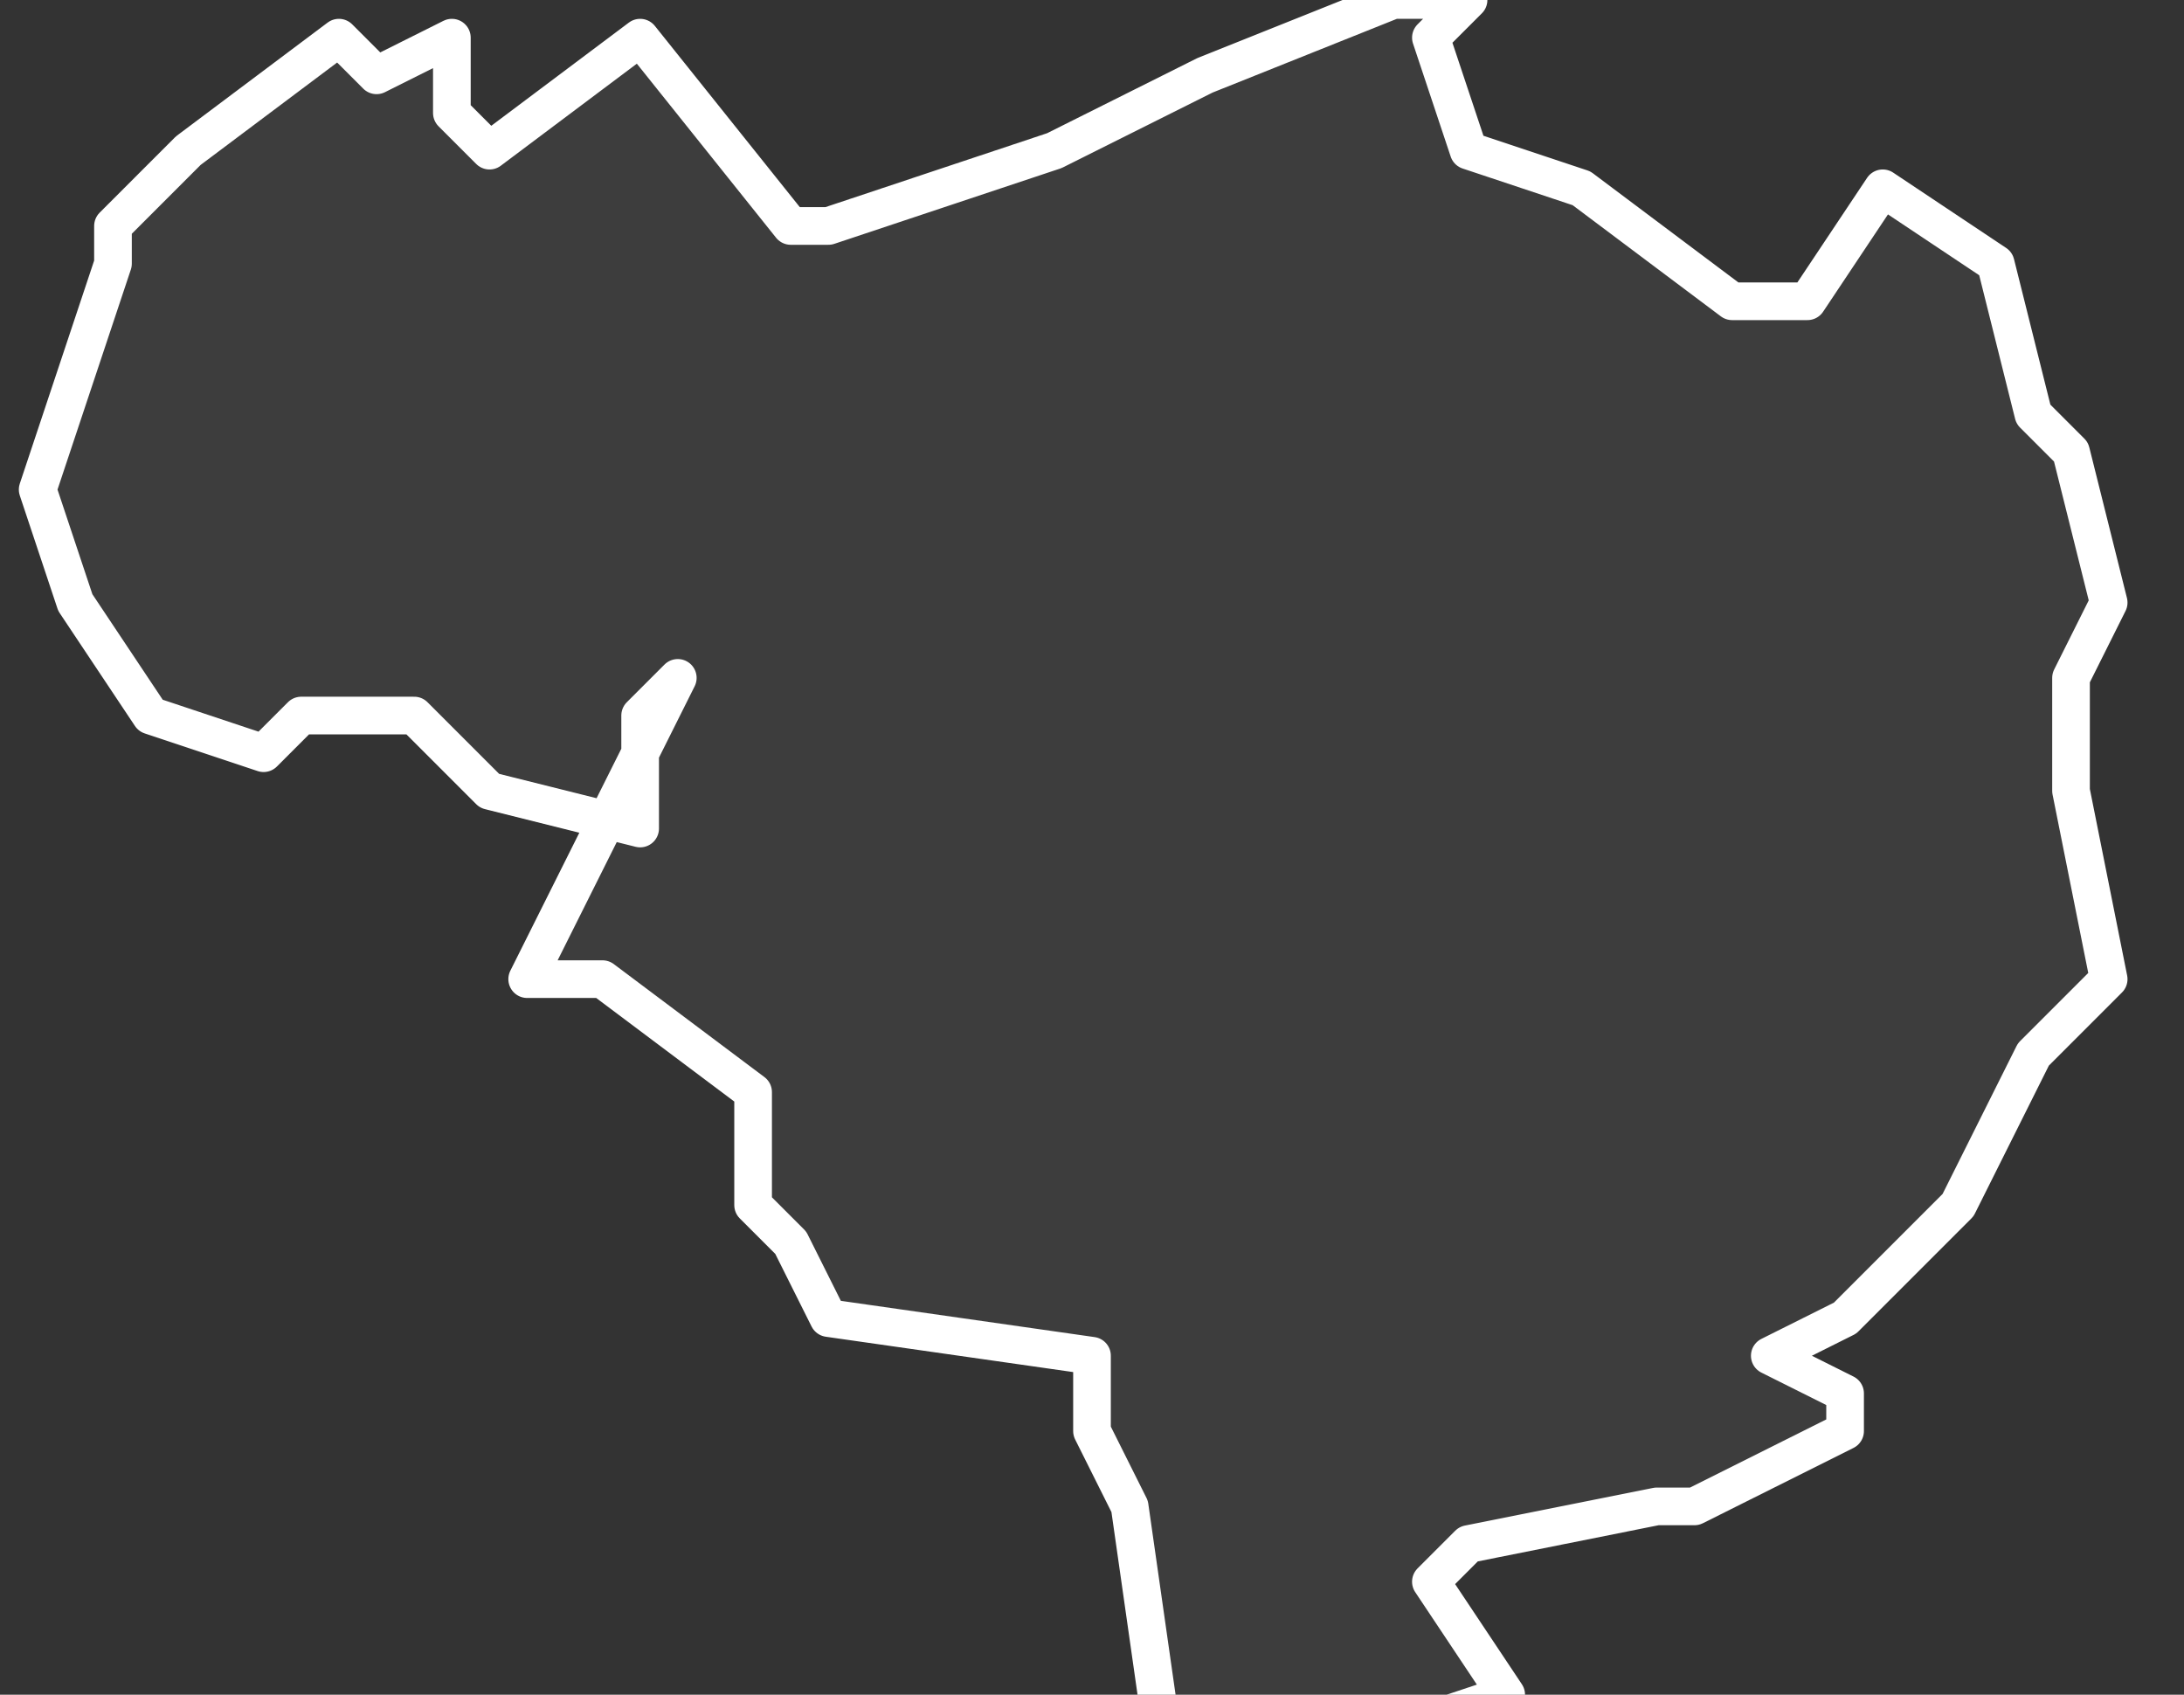
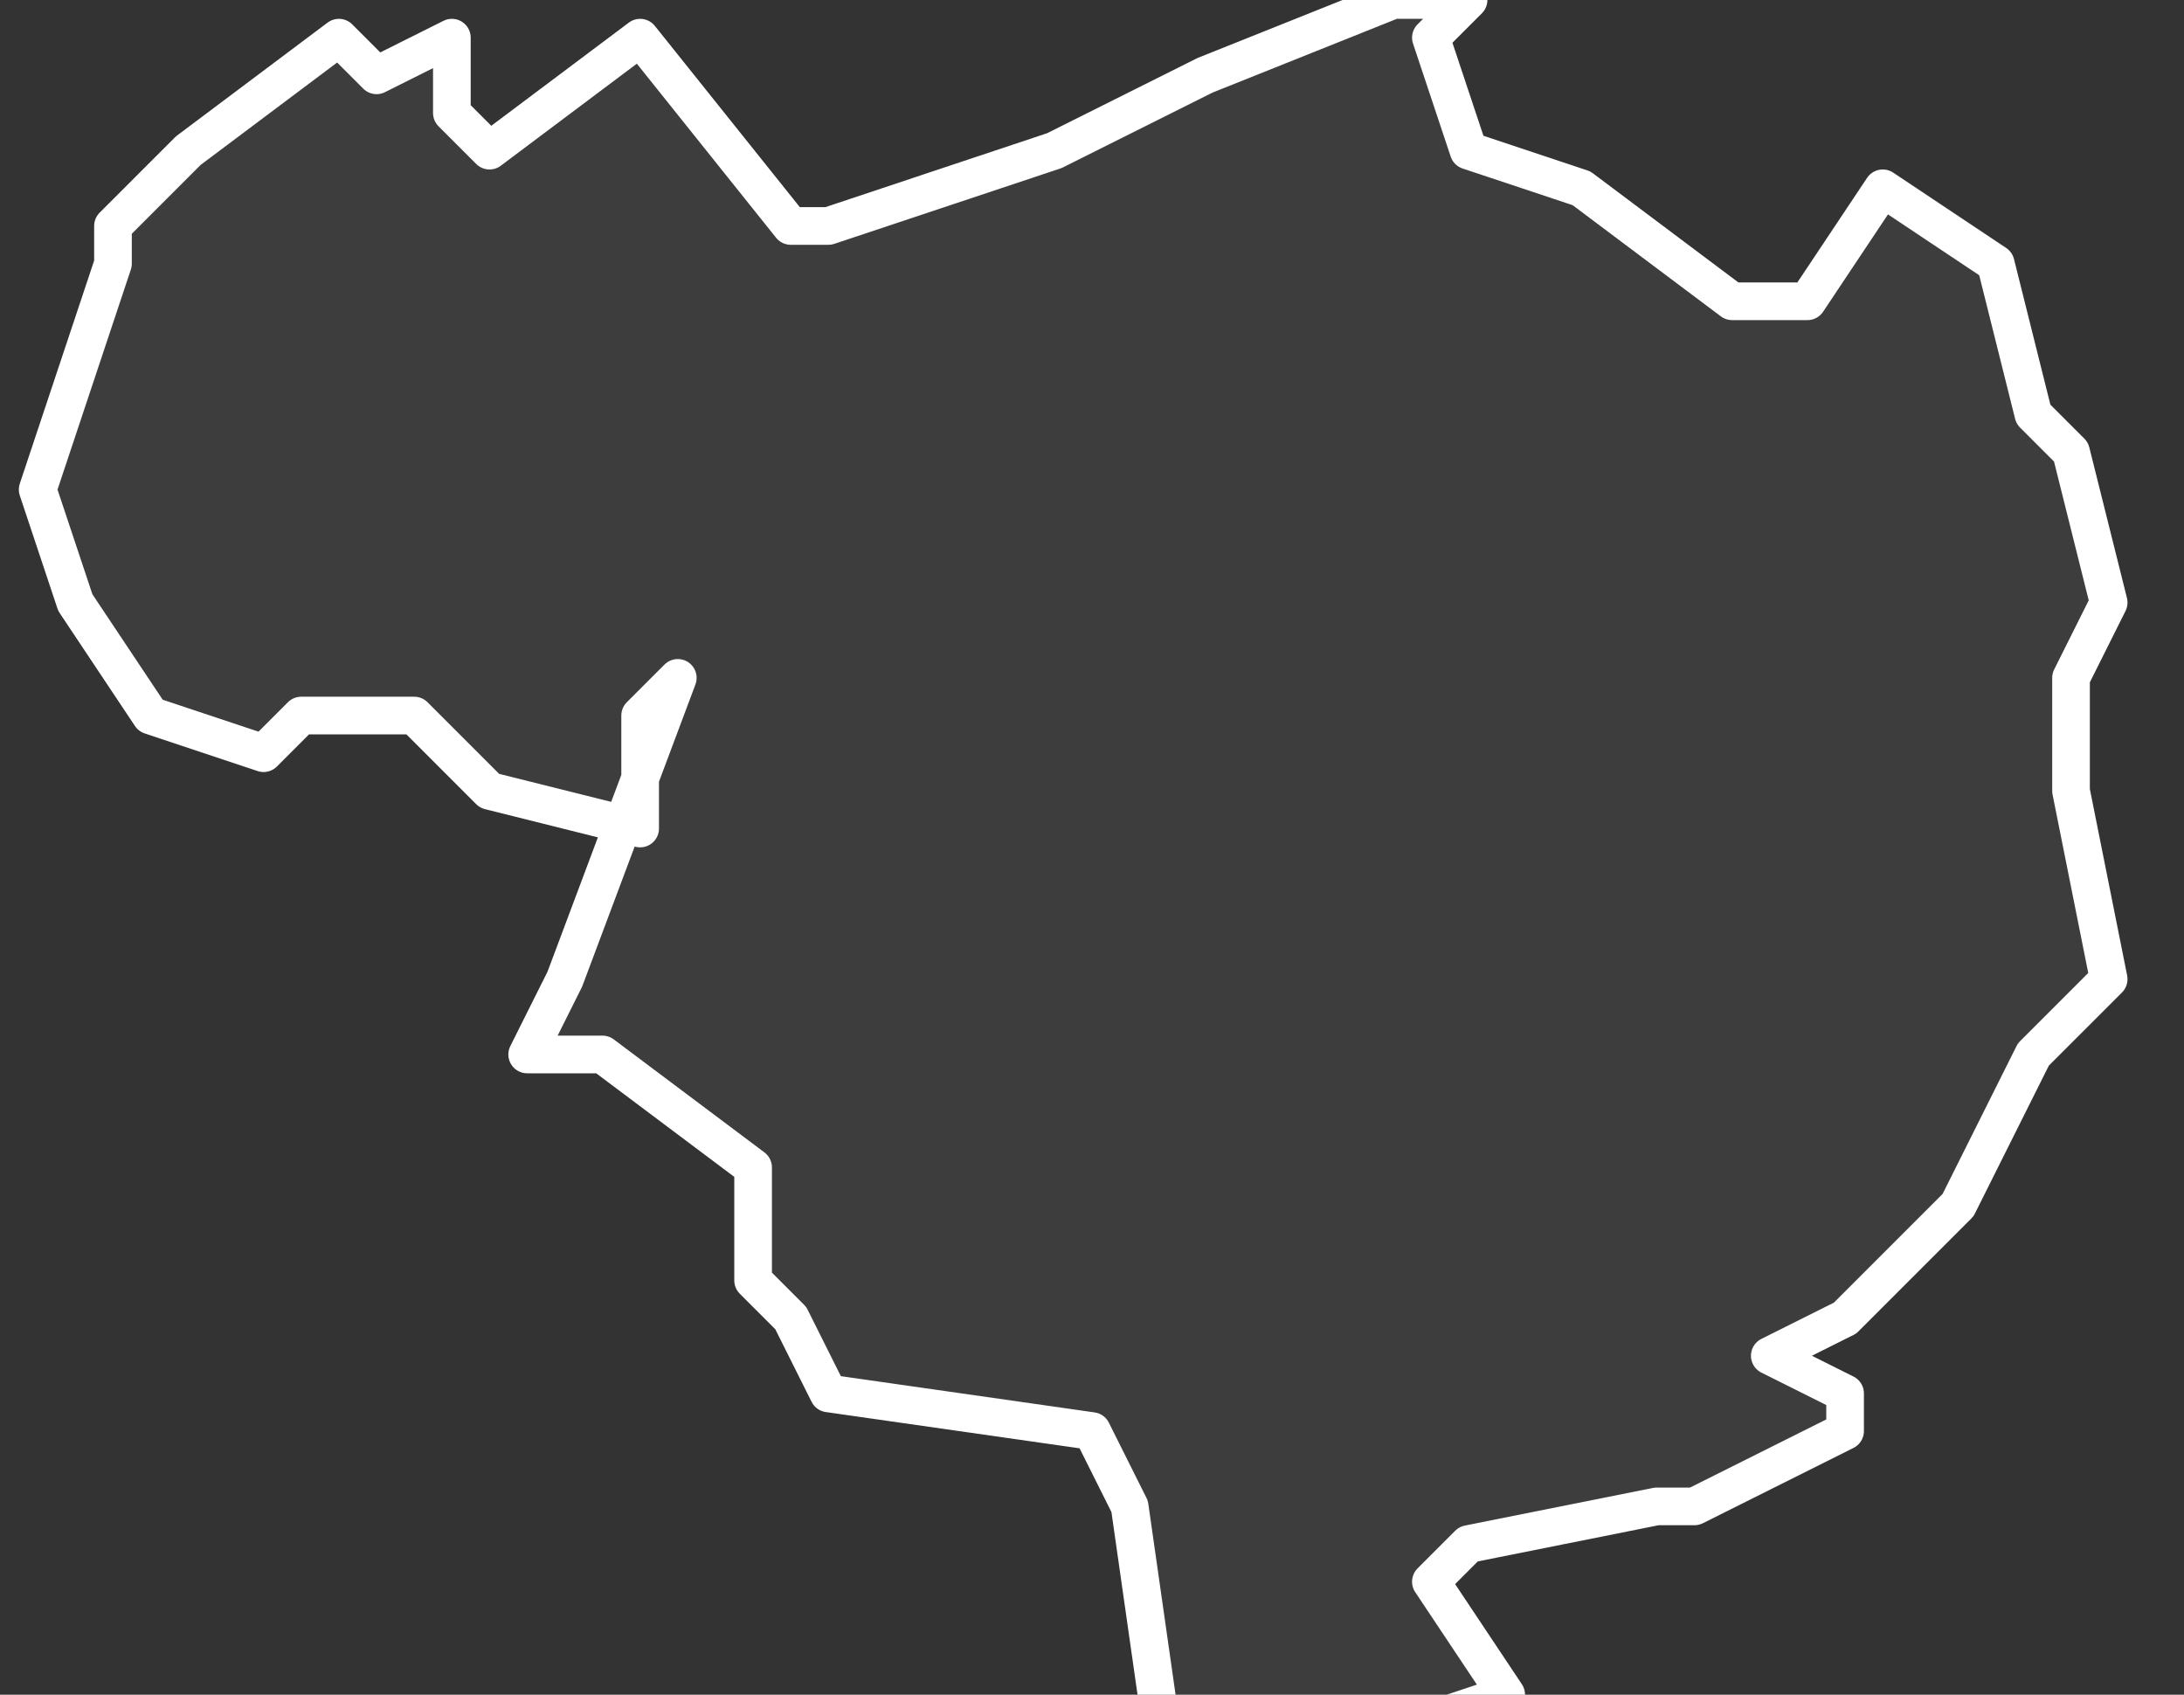
<svg xmlns="http://www.w3.org/2000/svg" version="1.2" viewBox="-0.108 -72.02 0.058 0.045">
  <rect x="-0.108" y="-72.02" width="0.058" height="0.045" fill="#333333" stroke="none" />
  <g>
-     <path fill="#fff" fill-opacity=".05" fill-rule="evenodd" stroke="#fff" stroke-linecap="round" stroke-linejoin="round" stroke-width=".001" d="m-.07-72.019.001.003.003.001.004.003.002-0.0.002-.003.003.002.001.004.001.001.001.004-.001.002 0.0.003.001.005-.002.002-.002.004-.003.003-.002.001.002.001-0.0.001-.004.002-.001-0-.005.001-.001.001.002.003-.006.002-.003 0-.001-.007-.001-.002v-.002l-.007-.001-.001-.002-.001-.001 0-.002-0-.001-.004-.003-.002-0.0.001-.002L-.09-72.002l-.001.001-0.0.003-.004-.001-.002-.002-.003 0-.001.001-.003-.001-.002-.003-.001-.003.002-.006-0-.001.002-.002.004-.003.001.001.002-.001 0.0.002.001.001.004-.003.004.005.001-0.0.006-.002.004-.002.005-.002.002-0Z" class="polygon" />
+     <path fill="#fff" fill-opacity=".05" fill-rule="evenodd" stroke="#fff" stroke-linecap="round" stroke-linejoin="round" stroke-width=".001" d="m-.07-72.019.001.003.003.001.004.003.002-0.0.002-.003.003.002.001.004.001.001.001.004-.001.002 0.0.003.001.005-.002.002-.002.004-.003.003-.002.001.002.001-0.0.001-.004.002-.001-0-.005.001-.001.001.002.003-.006.002-.003 0-.001-.007-.001-.002l-.007-.001-.001-.002-.001-.001 0-.002-0-.001-.004-.003-.002-0.0.001-.002L-.09-72.002l-.001.001-0.0.003-.004-.001-.002-.002-.003 0-.001.001-.003-.001-.002-.003-.001-.003.002-.006-0-.001.002-.002.004-.003.001.001.002-.001 0.0.002.001.001.004-.003.004.005.001-0.0.006-.002.004-.002.005-.002.002-0Z" class="polygon" />
  </g>
</svg>